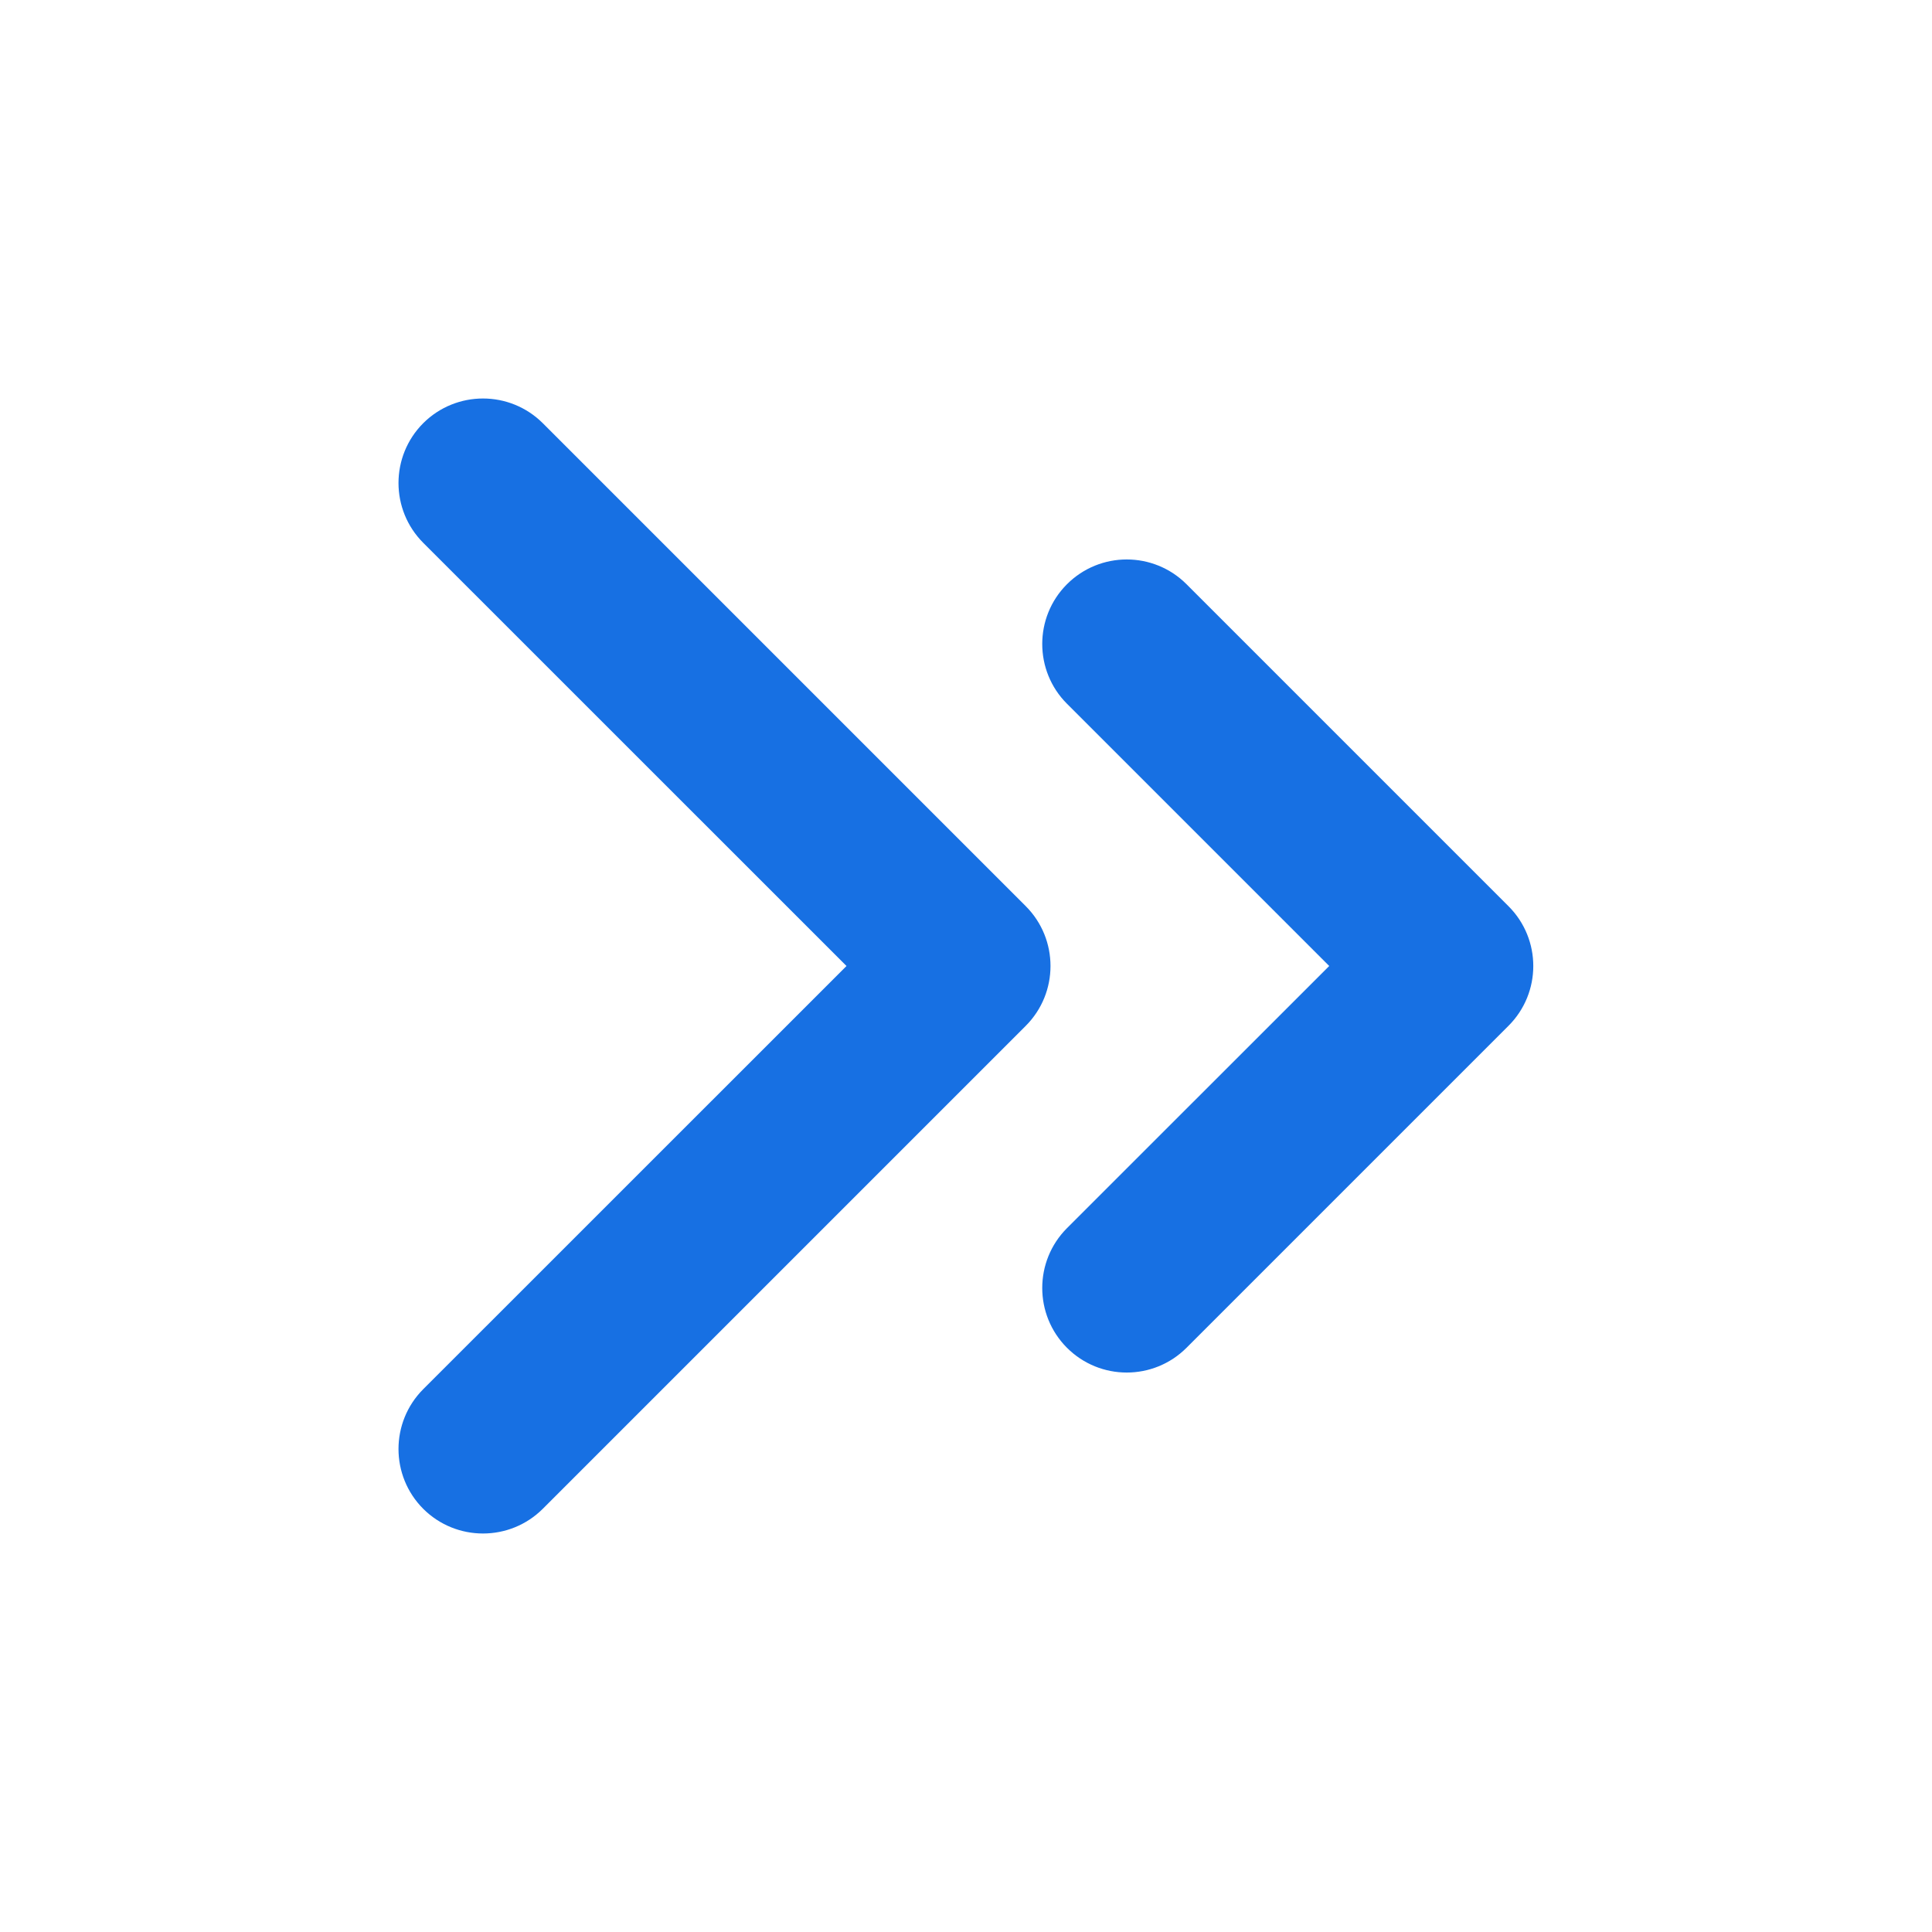
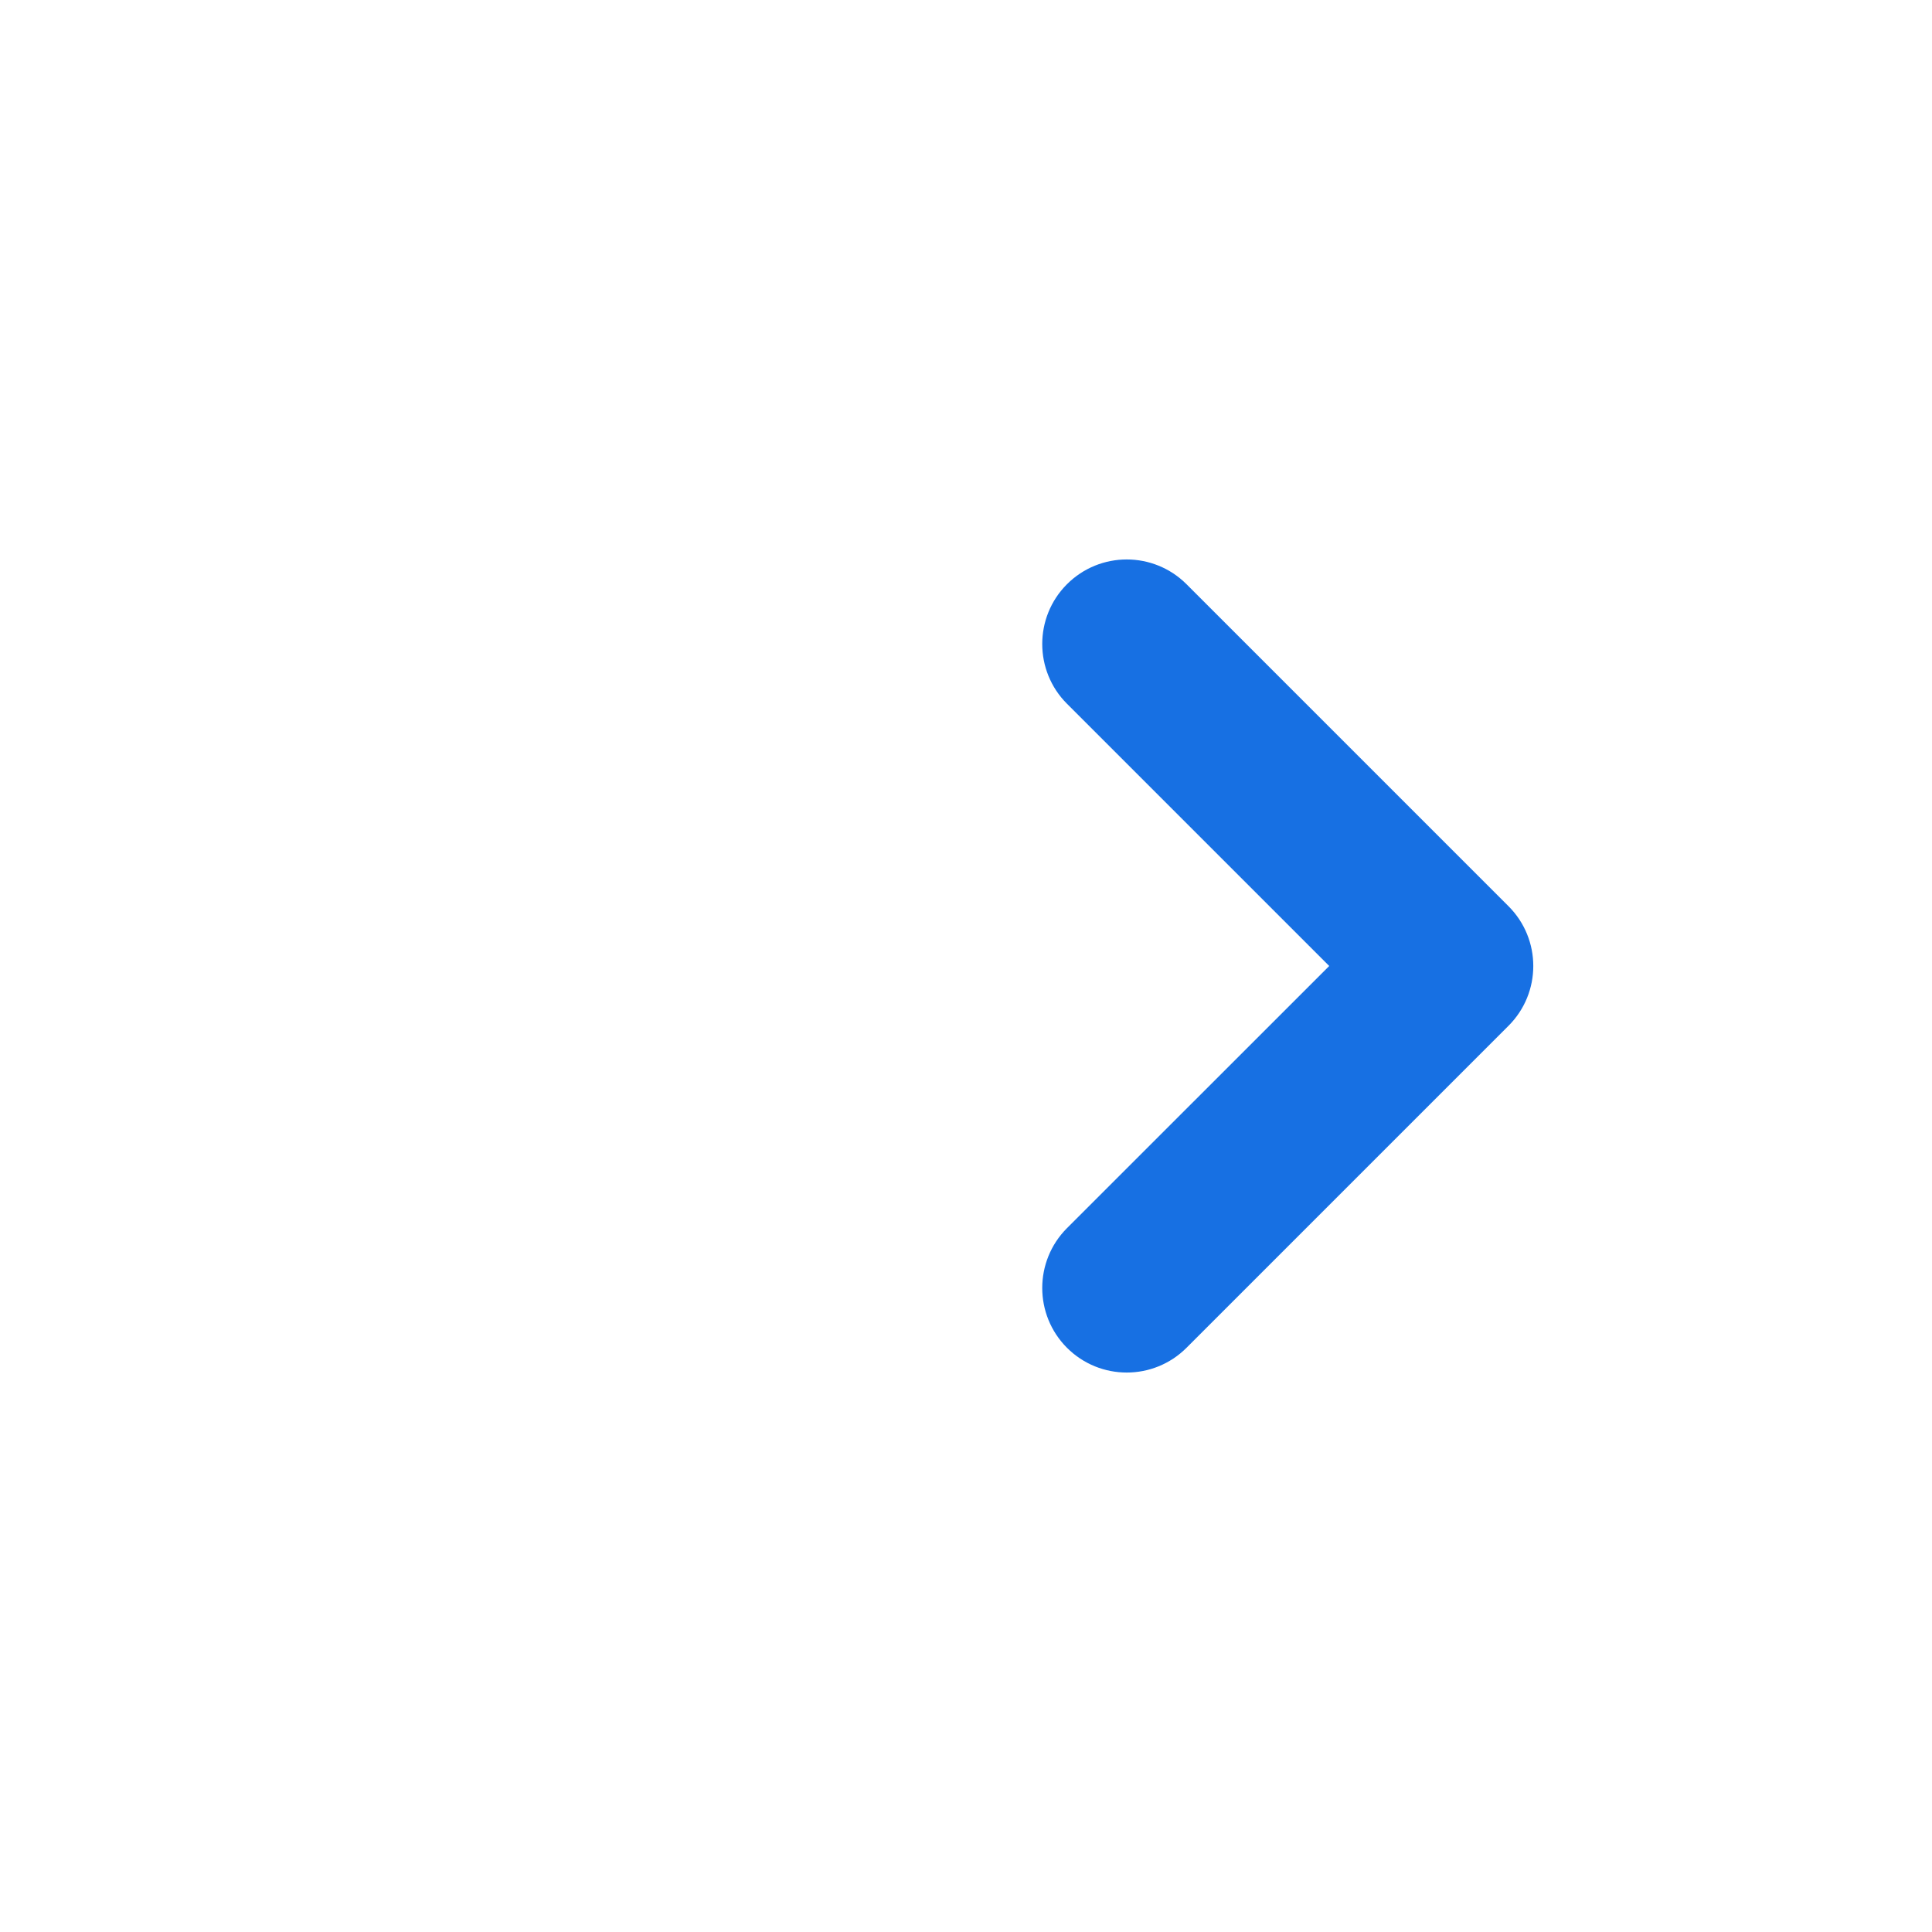
<svg xmlns="http://www.w3.org/2000/svg" width="20" height="20" viewBox="0 0 20 20" fill="none">
  <path fill-rule="evenodd" clip-rule="evenodd" d="M11.045 6.048C11.387 5.706 11.941 5.706 12.283 6.048L15.616 9.381C15.958 9.723 15.958 10.277 15.616 10.619L12.283 13.952C11.941 14.294 11.387 14.294 11.045 13.952C10.704 13.61 10.704 13.056 11.045 12.714L13.76 10L11.045 7.285C10.704 6.944 10.704 6.389 11.045 6.048Z" fill="#1770E3" />
-   <path fill-rule="evenodd" clip-rule="evenodd" d="M4.381 4.381C4.723 4.04 5.277 4.04 5.619 4.381L10.619 9.381C10.96 9.723 10.96 10.277 10.619 10.619L5.619 15.619C5.277 15.96 4.723 15.96 4.381 15.619C4.04 15.277 4.04 14.723 4.381 14.381L8.763 10L4.381 5.619C4.04 5.277 4.04 4.723 4.381 4.381Z" fill="#1770E3" />
</svg>